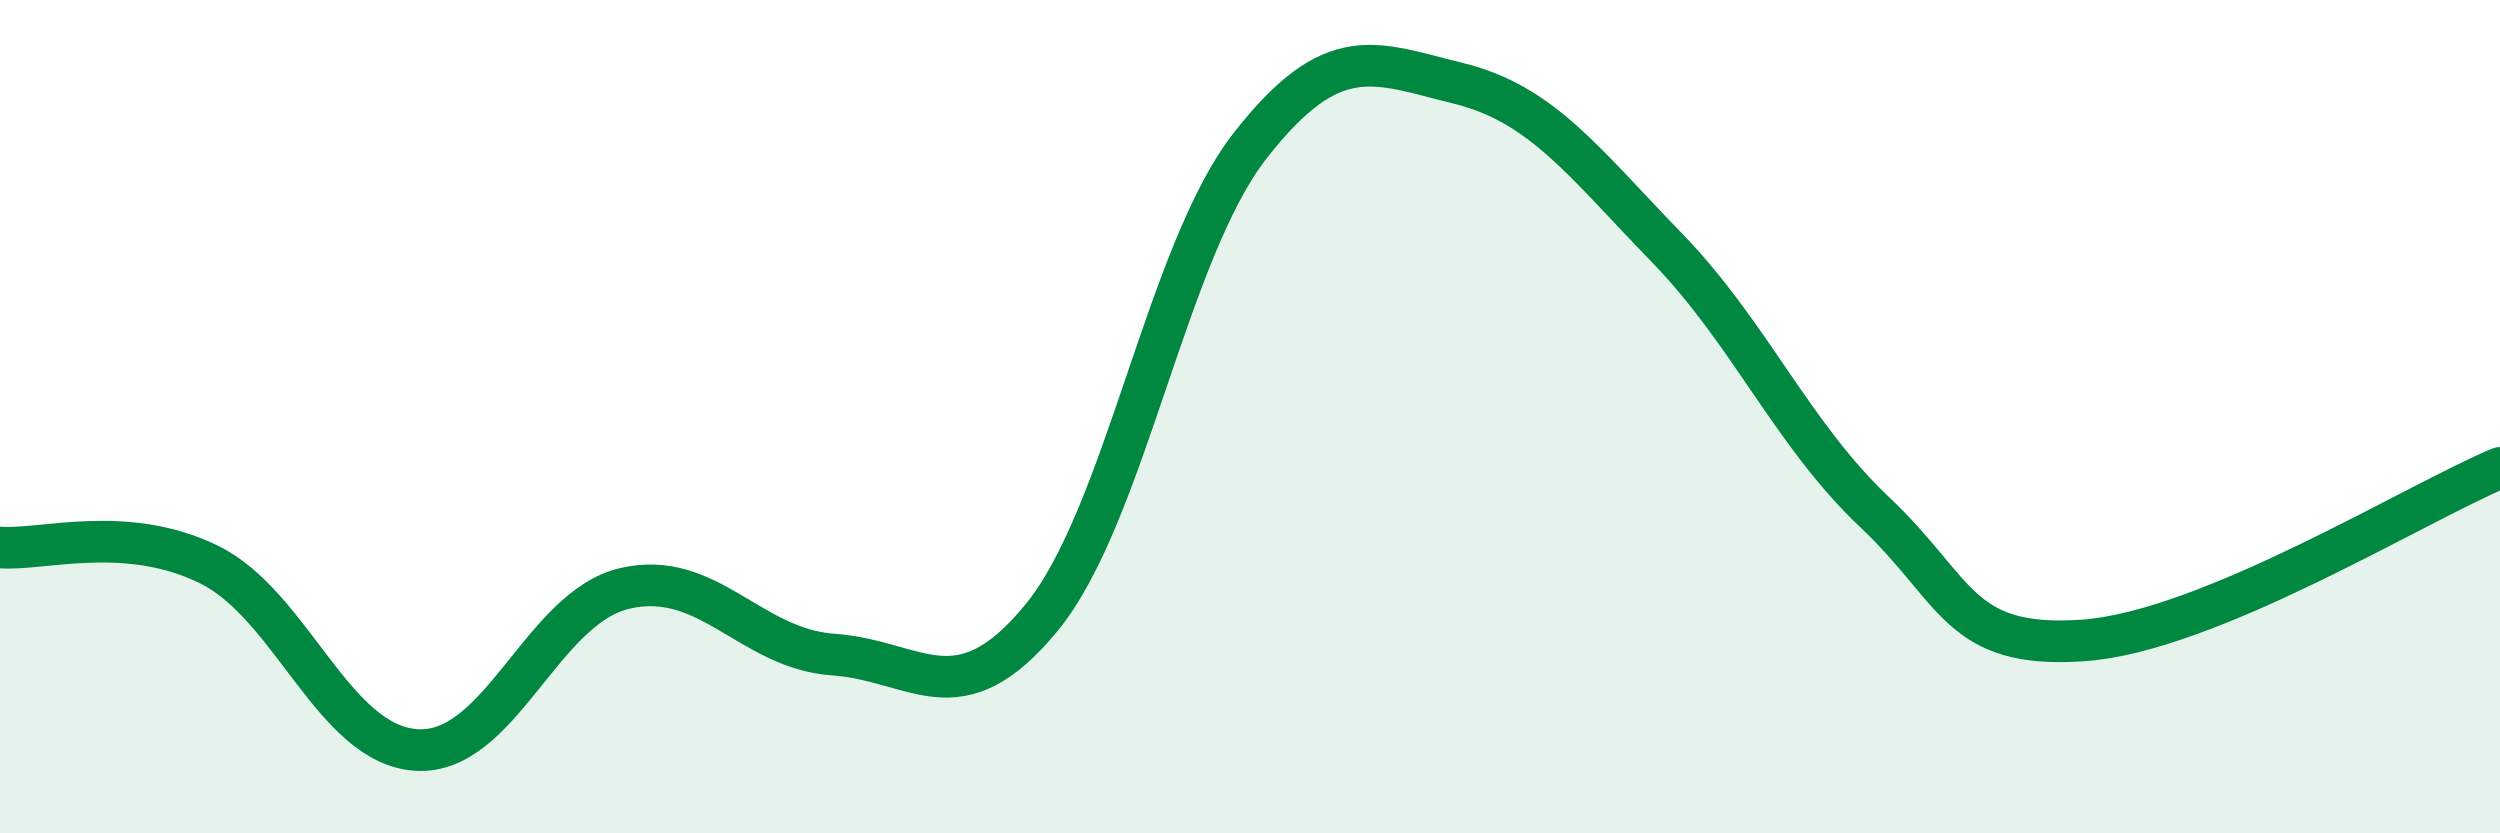
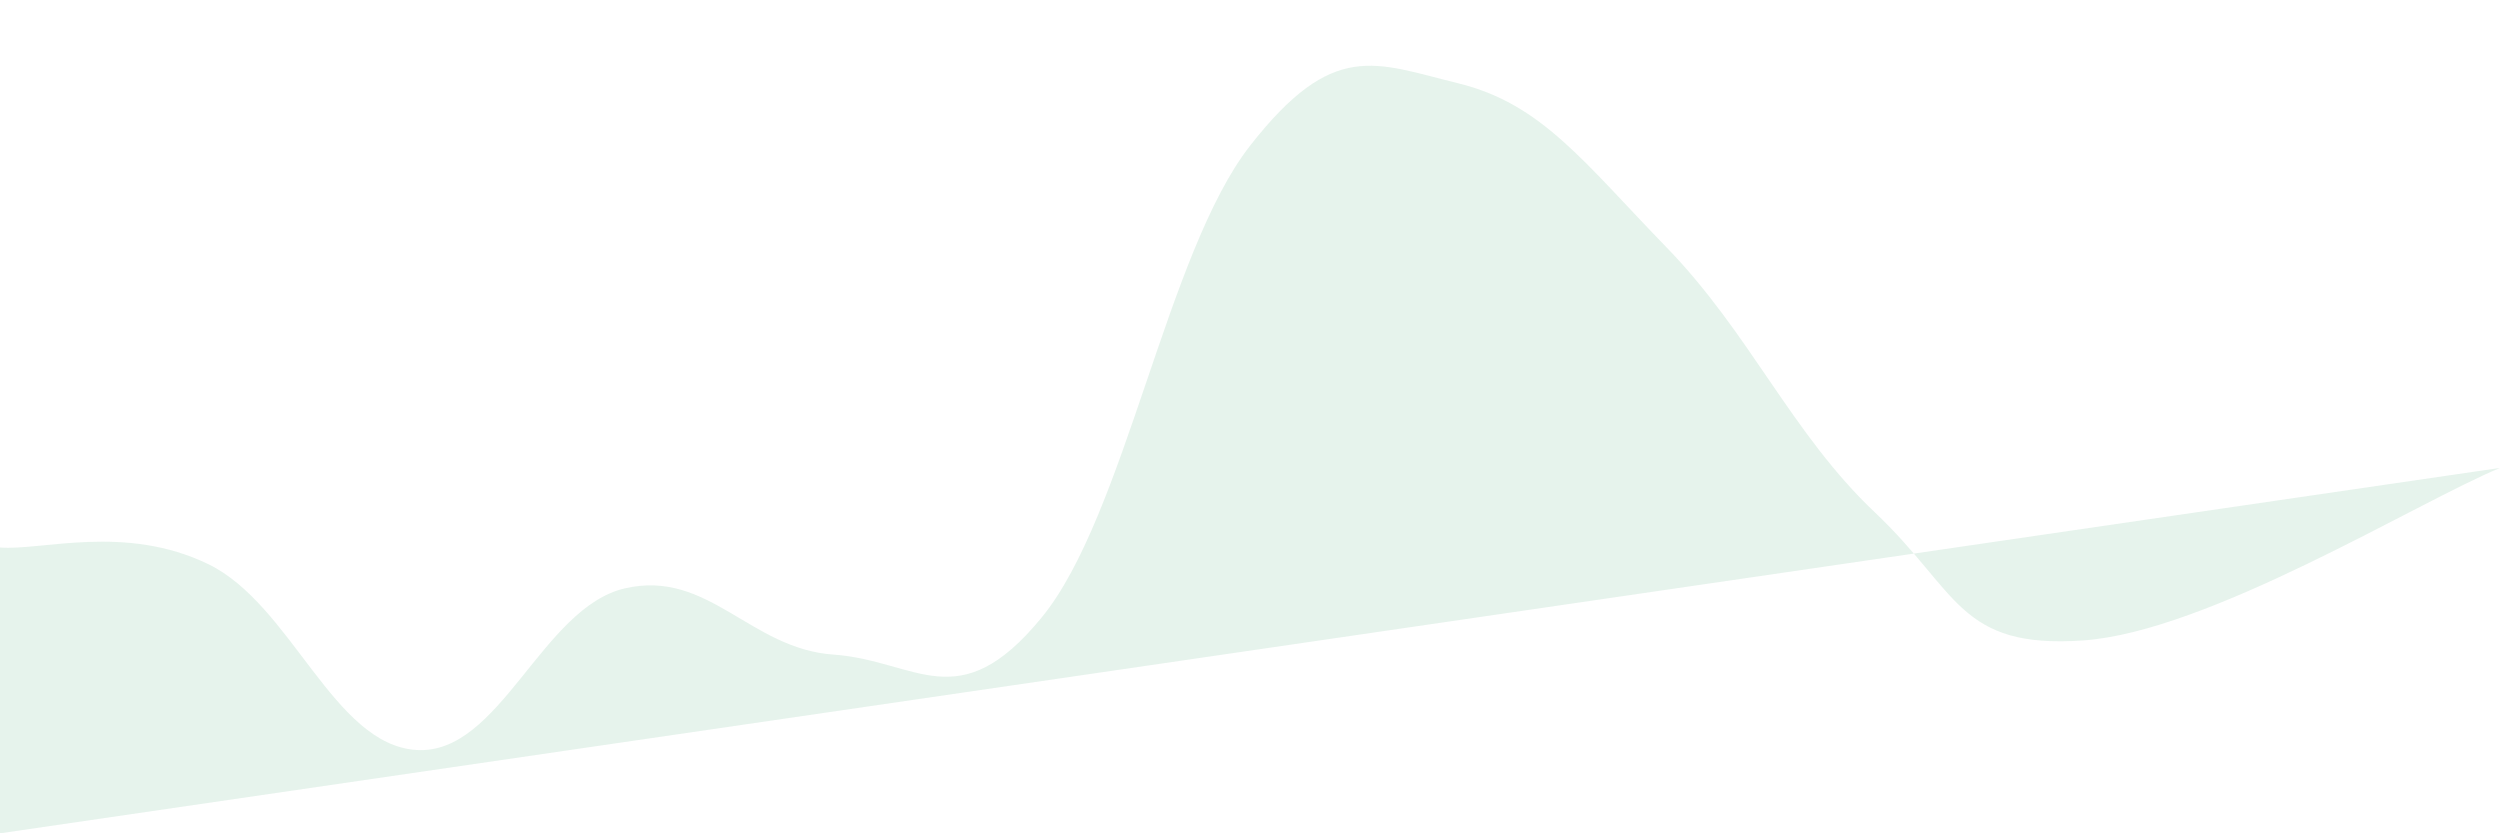
<svg xmlns="http://www.w3.org/2000/svg" width="60" height="20" viewBox="0 0 60 20">
-   <path d="M 0,13.14 C 1,13.22 3,12.57 5,13.54 C 7,14.51 8,17.88 10,18 C 12,18.12 13,14.58 15,14.12 C 17,13.66 18,15.57 20,15.71 C 22,15.85 23,17.26 25,14.82 C 27,12.38 28,6.06 30,3.5 C 32,0.94 33,1.51 35,2 C 37,2.49 38,3.88 40,5.94 C 42,8 43,10.41 45,12.3 C 47,14.19 47,15.58 50,15.37 C 53,15.16 58,12.06 60,11.23L60 20L0 20Z" fill="#008740" opacity="0.1" stroke-linecap="round" stroke-linejoin="round" />
-   <path d="M 0,13.14 C 1,13.22 3,12.57 5,13.54 C 7,14.51 8,17.88 10,18 C 12,18.12 13,14.58 15,14.12 C 17,13.66 18,15.57 20,15.71 C 22,15.85 23,17.26 25,14.82 C 27,12.38 28,6.06 30,3.5 C 32,0.94 33,1.51 35,2 C 37,2.49 38,3.88 40,5.94 C 42,8 43,10.41 45,12.3 C 47,14.19 47,15.58 50,15.37 C 53,15.16 58,12.06 60,11.23" stroke="#008740" stroke-width="1" fill="none" stroke-linecap="round" stroke-linejoin="round" />
+   <path d="M 0,13.14 C 1,13.22 3,12.57 5,13.54 C 7,14.51 8,17.88 10,18 C 12,18.12 13,14.58 15,14.12 C 17,13.66 18,15.57 20,15.71 C 22,15.85 23,17.26 25,14.82 C 27,12.38 28,6.06 30,3.5 C 32,0.94 33,1.51 35,2 C 37,2.49 38,3.88 40,5.94 C 42,8 43,10.41 45,12.3 C 47,14.19 47,15.58 50,15.37 C 53,15.16 58,12.06 60,11.23L0 20Z" fill="#008740" opacity="0.1" stroke-linecap="round" stroke-linejoin="round" />
</svg>